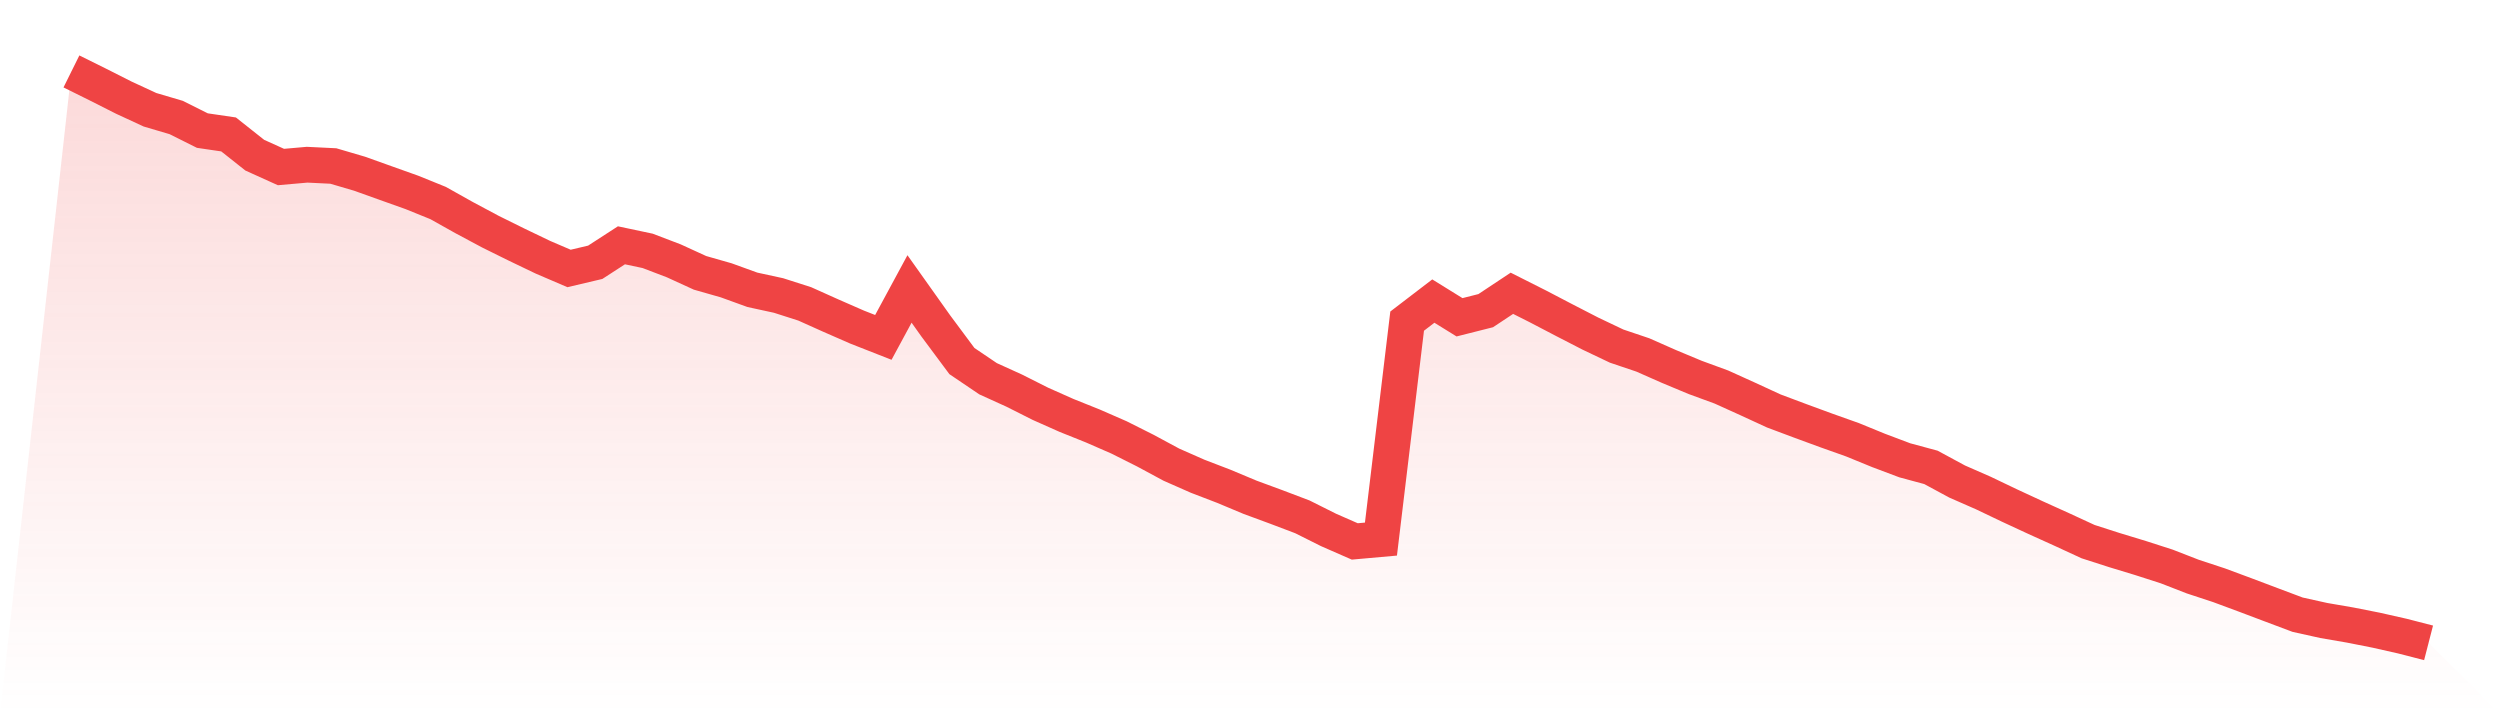
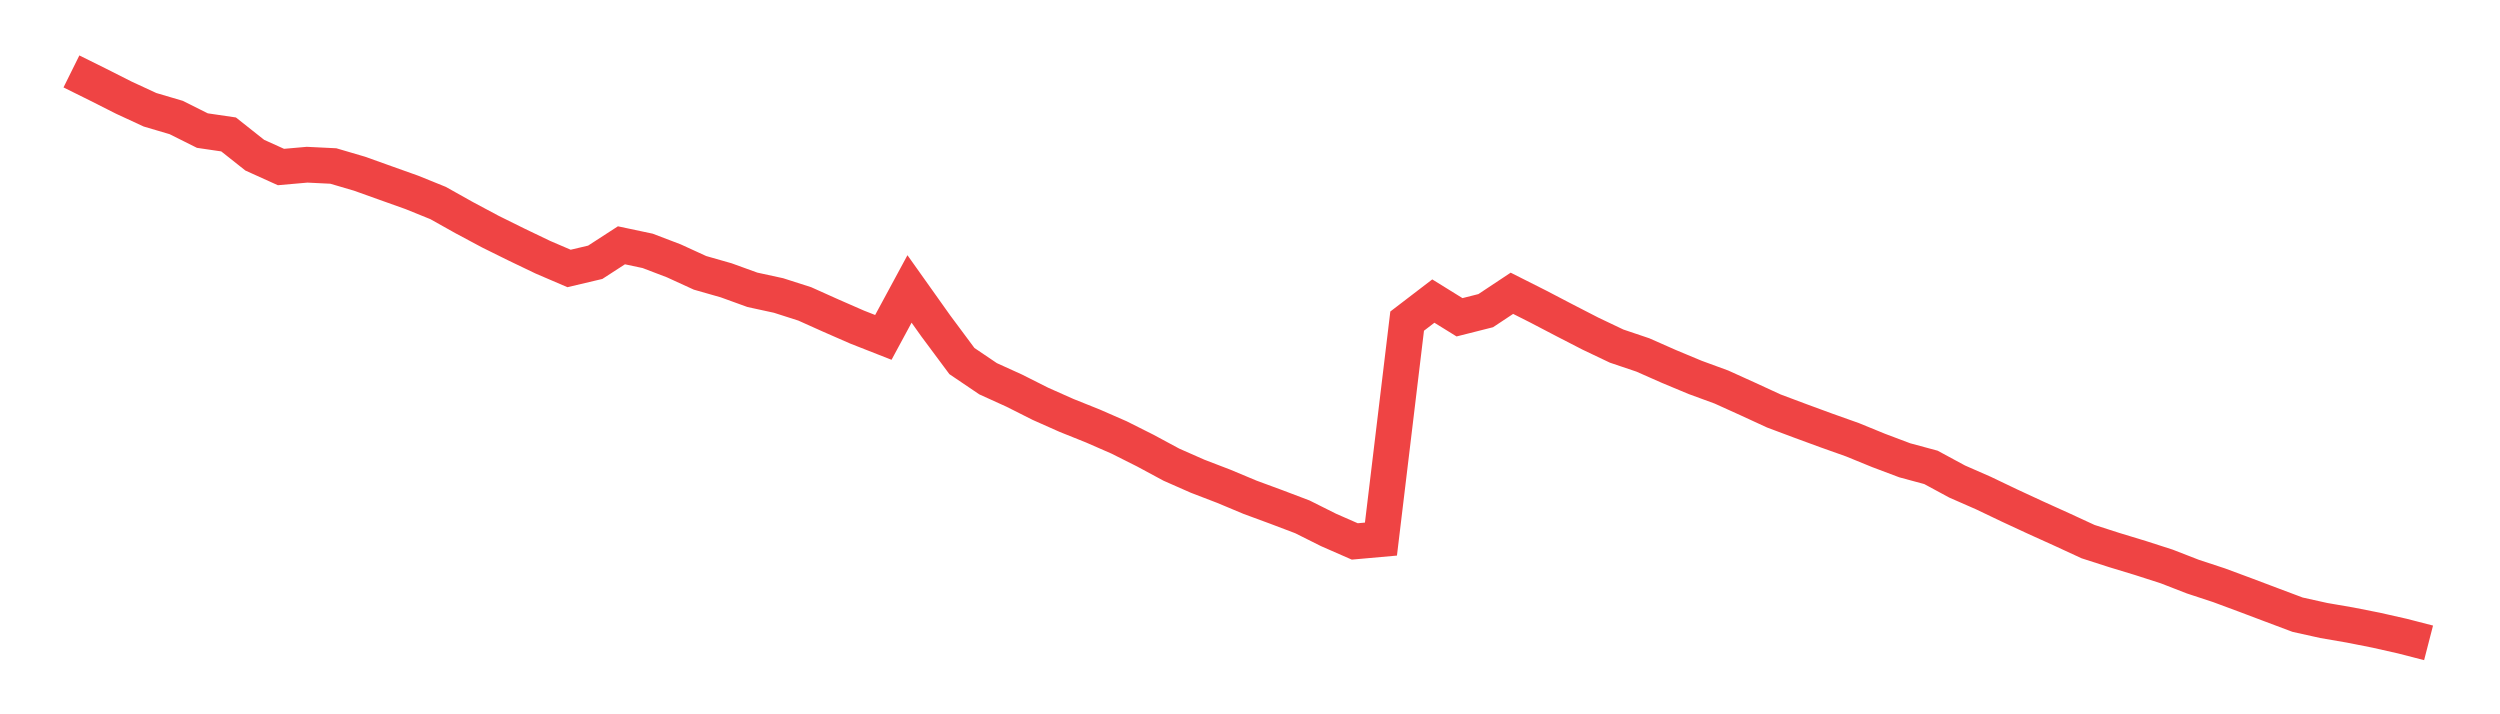
<svg xmlns="http://www.w3.org/2000/svg" viewBox="0 0 140 40">
  <defs>
    <linearGradient id="gradient" x1="0" x2="0" y1="0" y2="1">
      <stop offset="0%" stop-color="#ef4444" stop-opacity="0.2" />
      <stop offset="100%" stop-color="#ef4444" stop-opacity="0" />
    </linearGradient>
  </defs>
-   <path d="M4,4 L4,4 L5.467,4.727 L6.933,5.468 L8.4,6.147 L9.867,6.58 L11.333,7.313 L12.8,7.528 L14.267,8.69 L15.733,9.353 L17.2,9.224 L18.667,9.296 L20.133,9.727 L21.6,10.252 L23.067,10.775 L24.533,11.369 L26,12.191 L27.467,12.975 L28.933,13.7 L30.4,14.404 L31.867,15.034 L33.333,14.688 L34.8,13.737 L36.267,14.048 L37.733,14.607 L39.2,15.279 L40.667,15.698 L42.133,16.229 L43.6,16.548 L45.067,17.018 L46.533,17.676 L48,18.318 L49.467,18.894 L50.933,16.181 L52.4,18.246 L53.867,20.219 L55.333,21.21 L56.8,21.876 L58.267,22.615 L59.733,23.267 L61.2,23.855 L62.667,24.496 L64.133,25.232 L65.6,26.022 L67.067,26.669 L68.533,27.232 L70,27.846 L71.467,28.387 L72.933,28.943 L74.4,29.677 L75.867,30.32 L77.333,30.189 L78.8,17.983 L80.267,16.86 L81.733,17.768 L83.2,17.397 L84.667,16.424 L86.133,17.163 L87.6,17.929 L89.067,18.684 L90.533,19.382 L92,19.877 L93.467,20.525 L94.933,21.136 L96.4,21.674 L97.867,22.338 L99.333,23.014 L100.8,23.564 L102.267,24.103 L103.733,24.624 L105.2,25.224 L106.667,25.777 L108.133,26.173 L109.6,26.966 L111.067,27.609 L112.533,28.31 L114,28.99 L115.467,29.654 L116.933,30.331 L118.4,30.803 L119.867,31.249 L121.333,31.721 L122.8,32.291 L124.267,32.774 L125.733,33.318 L127.2,33.872 L128.667,34.423 L130.133,34.748 L131.6,35.001 L133.067,35.291 L134.533,35.622 L136,36 L140,40 L0,40 z" fill="url(#gradient)" />
  <path d="M4,4 L4,4 L5.467,4.727 L6.933,5.468 L8.4,6.147 L9.867,6.58 L11.333,7.313 L12.8,7.528 L14.267,8.69 L15.733,9.353 L17.2,9.224 L18.667,9.296 L20.133,9.727 L21.6,10.252 L23.067,10.775 L24.533,11.369 L26,12.191 L27.467,12.975 L28.933,13.7 L30.4,14.404 L31.867,15.034 L33.333,14.688 L34.8,13.737 L36.267,14.048 L37.733,14.607 L39.2,15.279 L40.667,15.698 L42.133,16.229 L43.6,16.548 L45.067,17.018 L46.533,17.676 L48,18.318 L49.467,18.894 L50.933,16.181 L52.4,18.246 L53.867,20.219 L55.333,21.21 L56.8,21.876 L58.267,22.615 L59.733,23.267 L61.2,23.855 L62.667,24.496 L64.133,25.232 L65.6,26.022 L67.067,26.669 L68.533,27.232 L70,27.846 L71.467,28.387 L72.933,28.943 L74.4,29.677 L75.867,30.32 L77.333,30.189 L78.8,17.983 L80.267,16.86 L81.733,17.768 L83.2,17.397 L84.667,16.424 L86.133,17.163 L87.6,17.929 L89.067,18.684 L90.533,19.382 L92,19.877 L93.467,20.525 L94.933,21.136 L96.4,21.674 L97.867,22.338 L99.333,23.014 L100.8,23.564 L102.267,24.103 L103.733,24.624 L105.2,25.224 L106.667,25.777 L108.133,26.173 L109.6,26.966 L111.067,27.609 L112.533,28.31 L114,28.99 L115.467,29.654 L116.933,30.331 L118.4,30.803 L119.867,31.249 L121.333,31.721 L122.8,32.291 L124.267,32.774 L125.733,33.318 L127.2,33.872 L128.667,34.423 L130.133,34.748 L131.6,35.001 L133.067,35.291 L134.533,35.622 L136,36" fill="none" stroke="#ef4444" stroke-width="2" />
</svg>